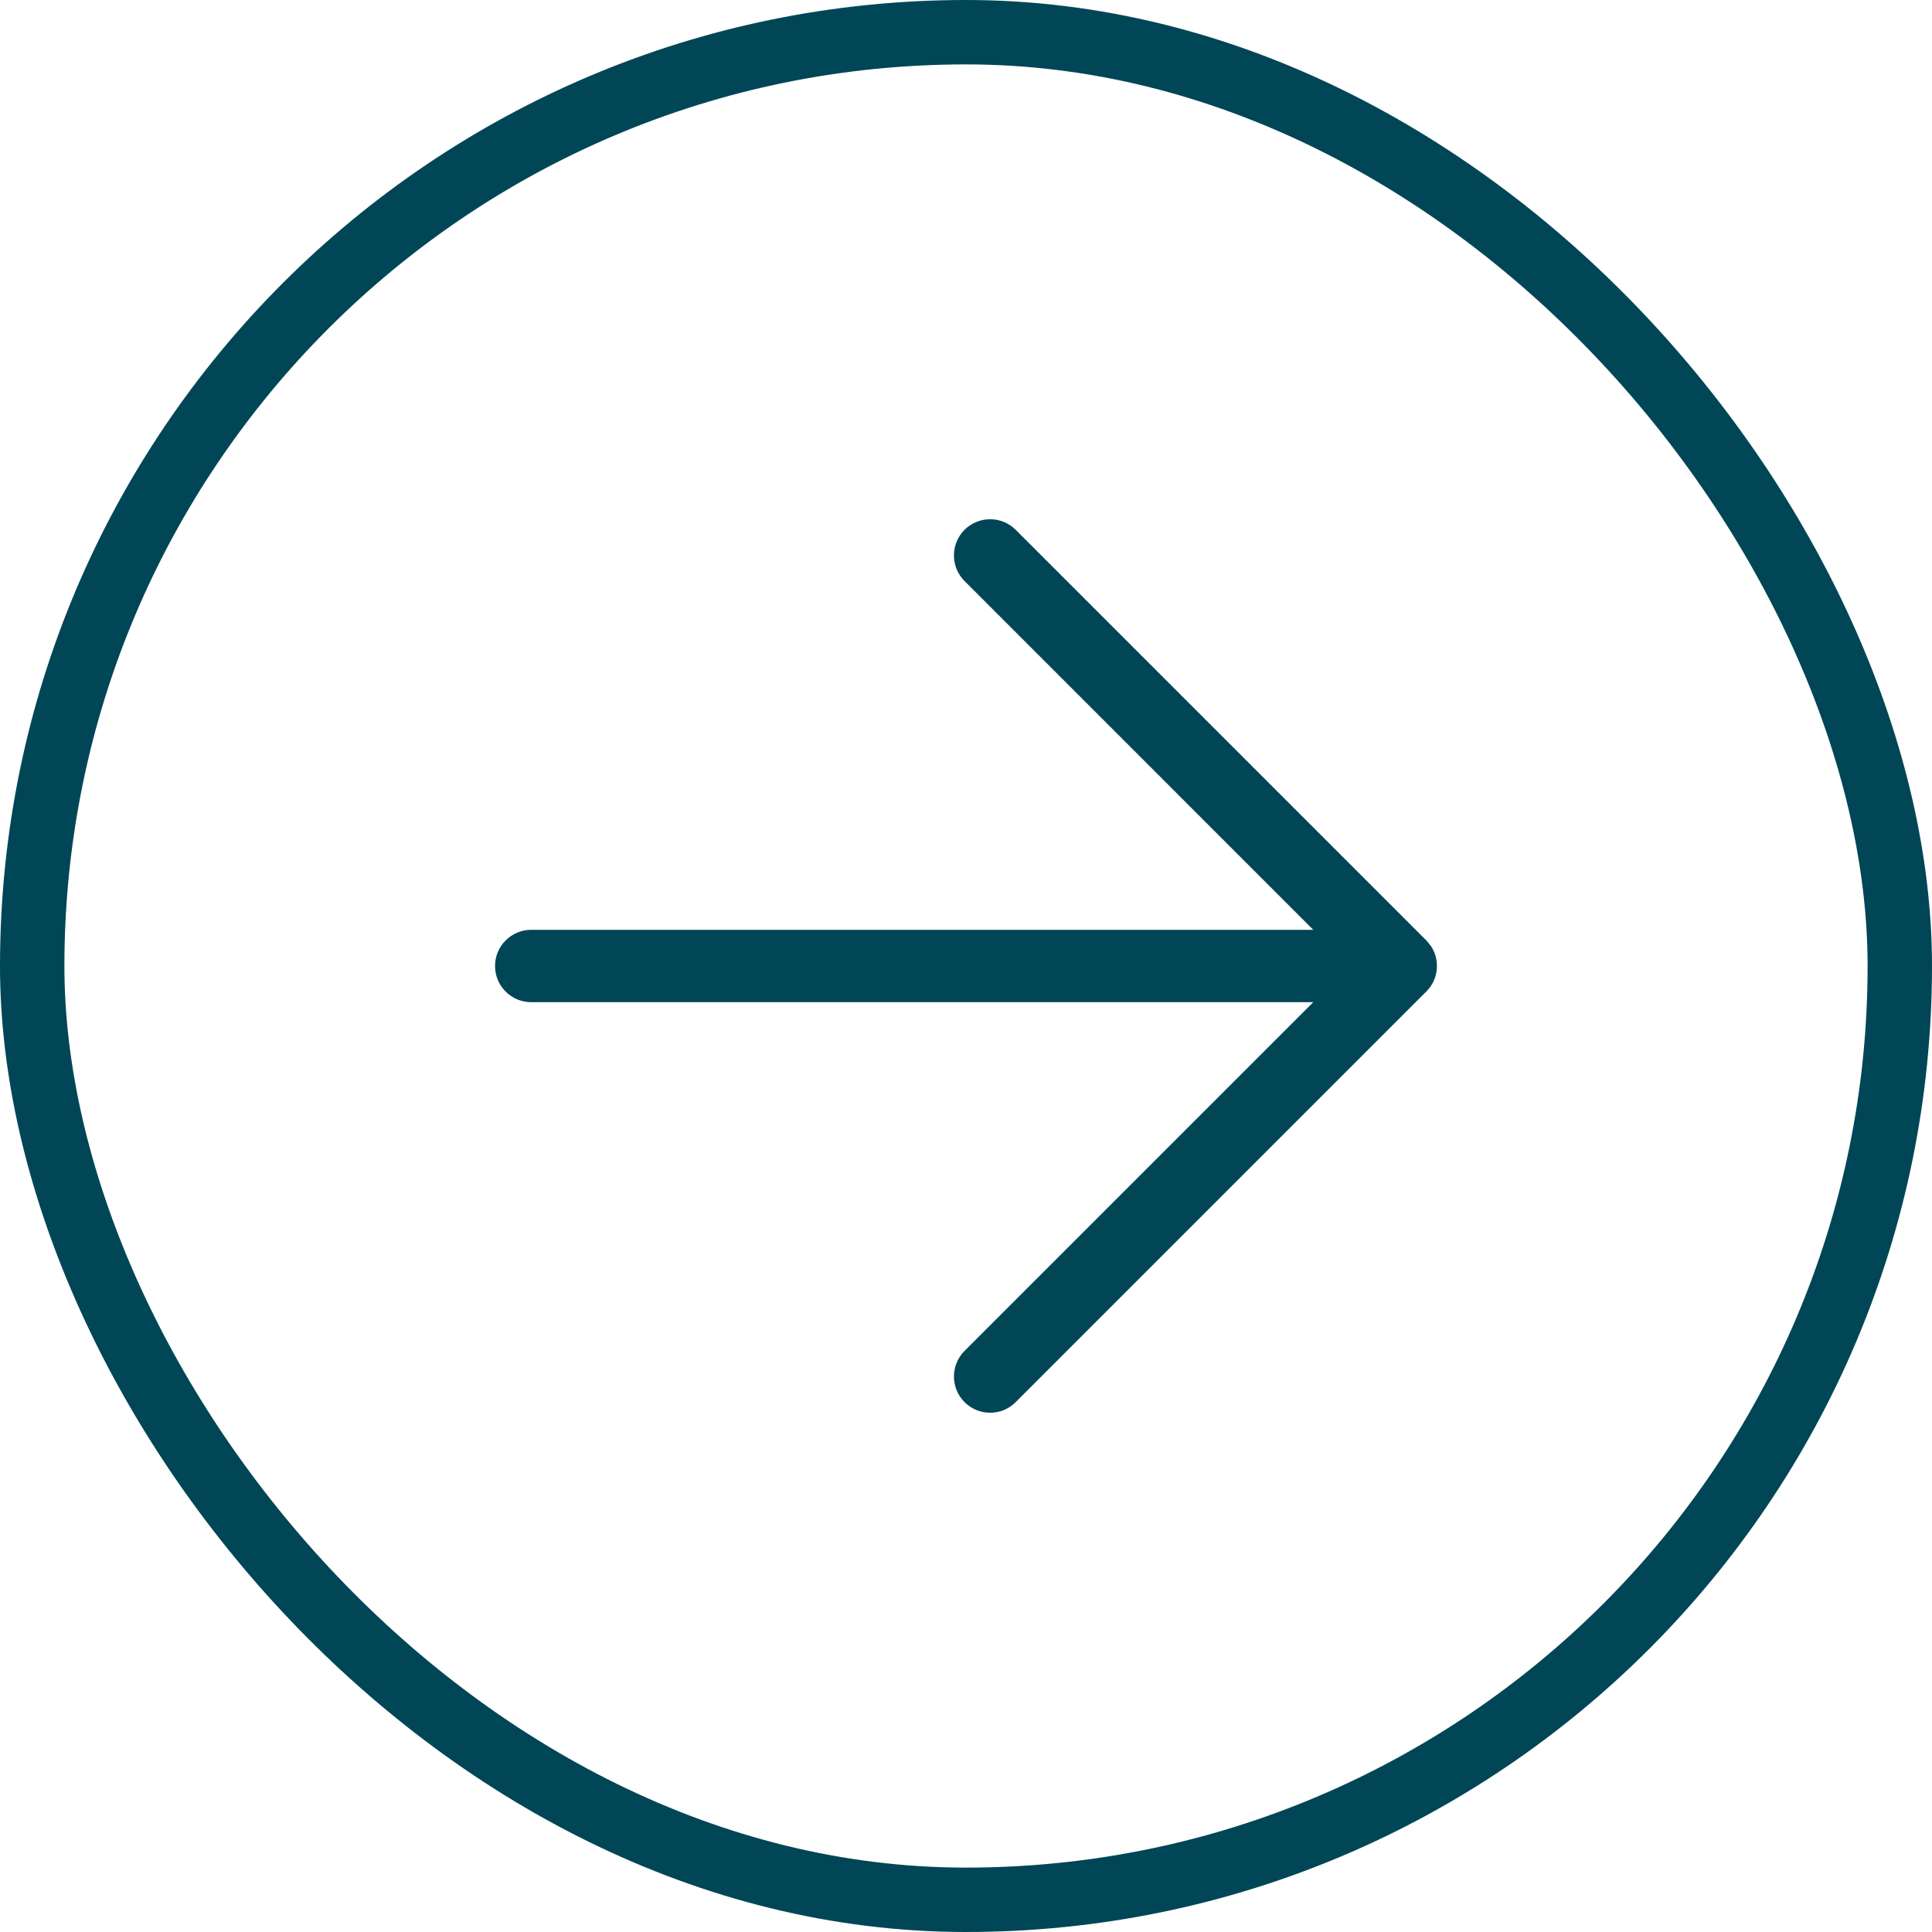
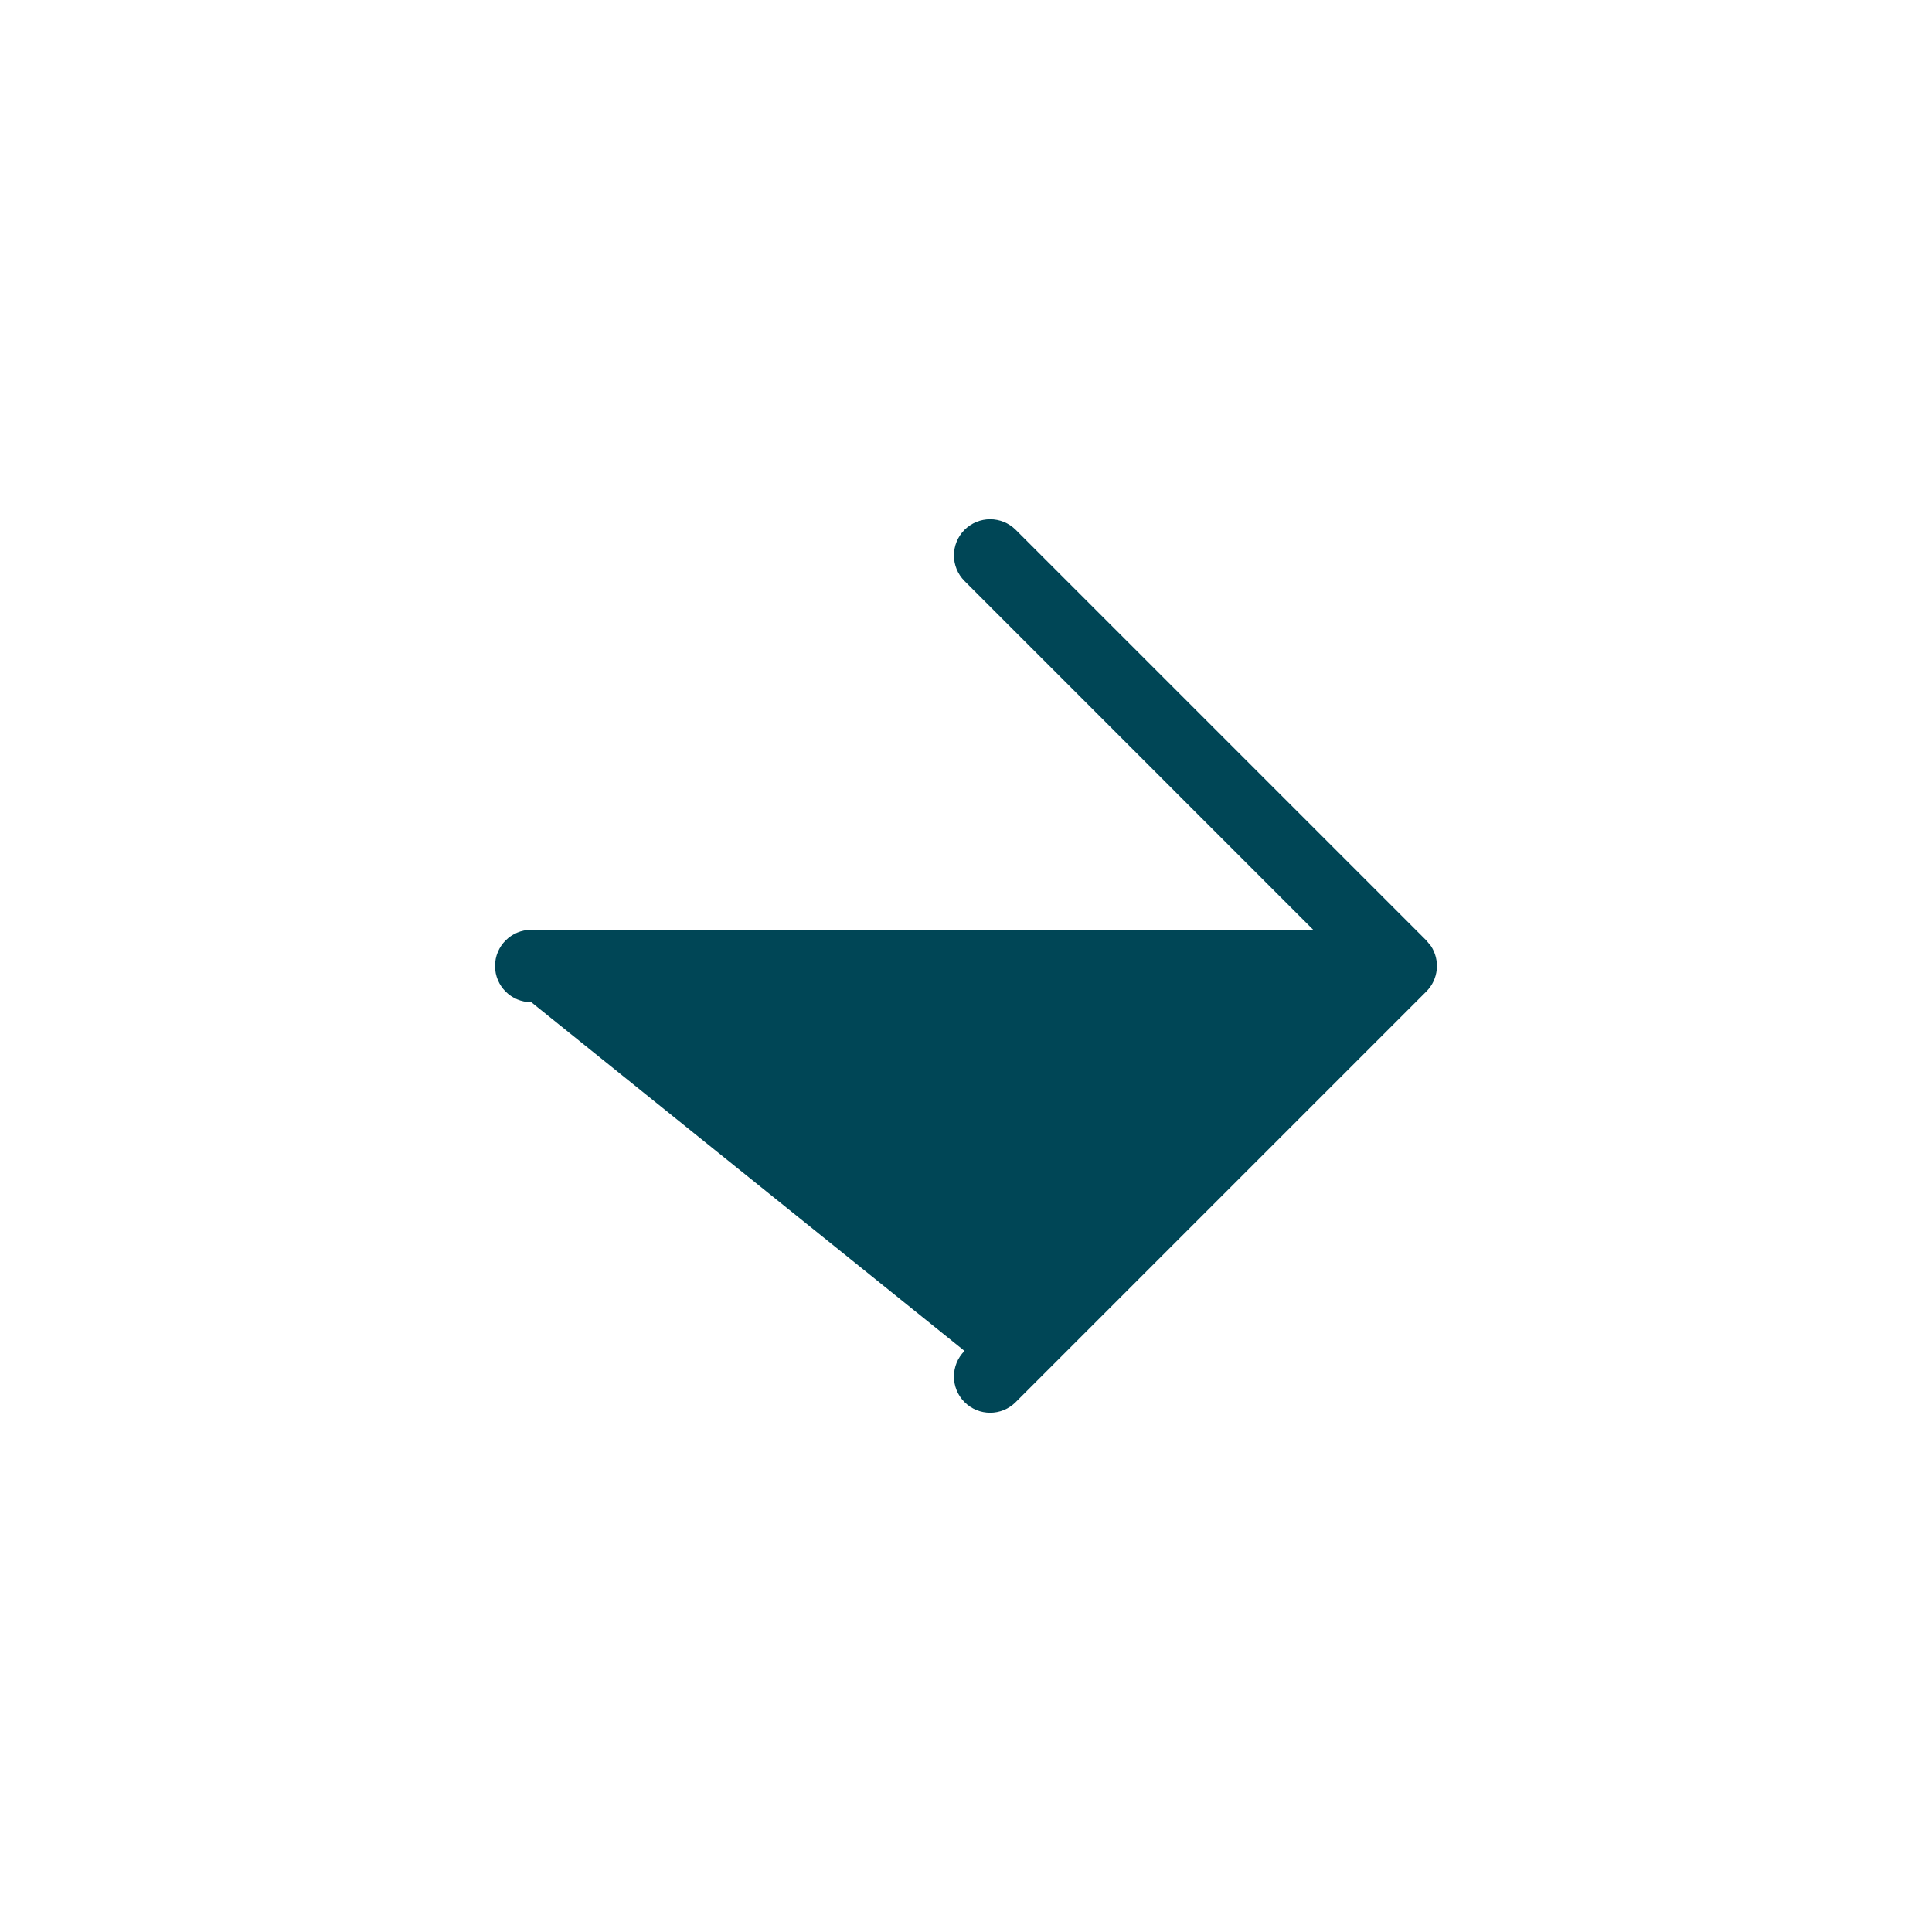
<svg xmlns="http://www.w3.org/2000/svg" width="30" height="30" viewBox="0 0 30 30" fill="none">
-   <rect x="0.5" y="0.5" width="29" height="29" rx="14.5" stroke="#004656" />
-   <path d="M8.25 14.438L20.392 14.438L14.977 9.022C14.758 8.803 14.758 8.447 14.977 8.227C15.197 8.008 15.553 8.008 15.772 8.227L22.147 14.602L22.22 14.69C22.364 14.909 22.34 15.205 22.147 15.397L15.772 21.772C15.553 21.992 15.197 21.992 14.977 21.772C14.758 21.553 14.758 21.197 14.977 20.977L20.392 15.562L8.25 15.562C7.939 15.562 7.687 15.311 7.687 15C7.687 14.689 7.939 14.438 8.25 14.438Z" fill="#004656" />
+   <path d="M8.25 14.438L20.392 14.438L14.977 9.022C14.758 8.803 14.758 8.447 14.977 8.227C15.197 8.008 15.553 8.008 15.772 8.227L22.147 14.602L22.22 14.69C22.364 14.909 22.34 15.205 22.147 15.397L15.772 21.772C15.553 21.992 15.197 21.992 14.977 21.772C14.758 21.553 14.758 21.197 14.977 20.977L8.25 15.562C7.939 15.562 7.687 15.311 7.687 15C7.687 14.689 7.939 14.438 8.25 14.438Z" fill="#004656" />
</svg>